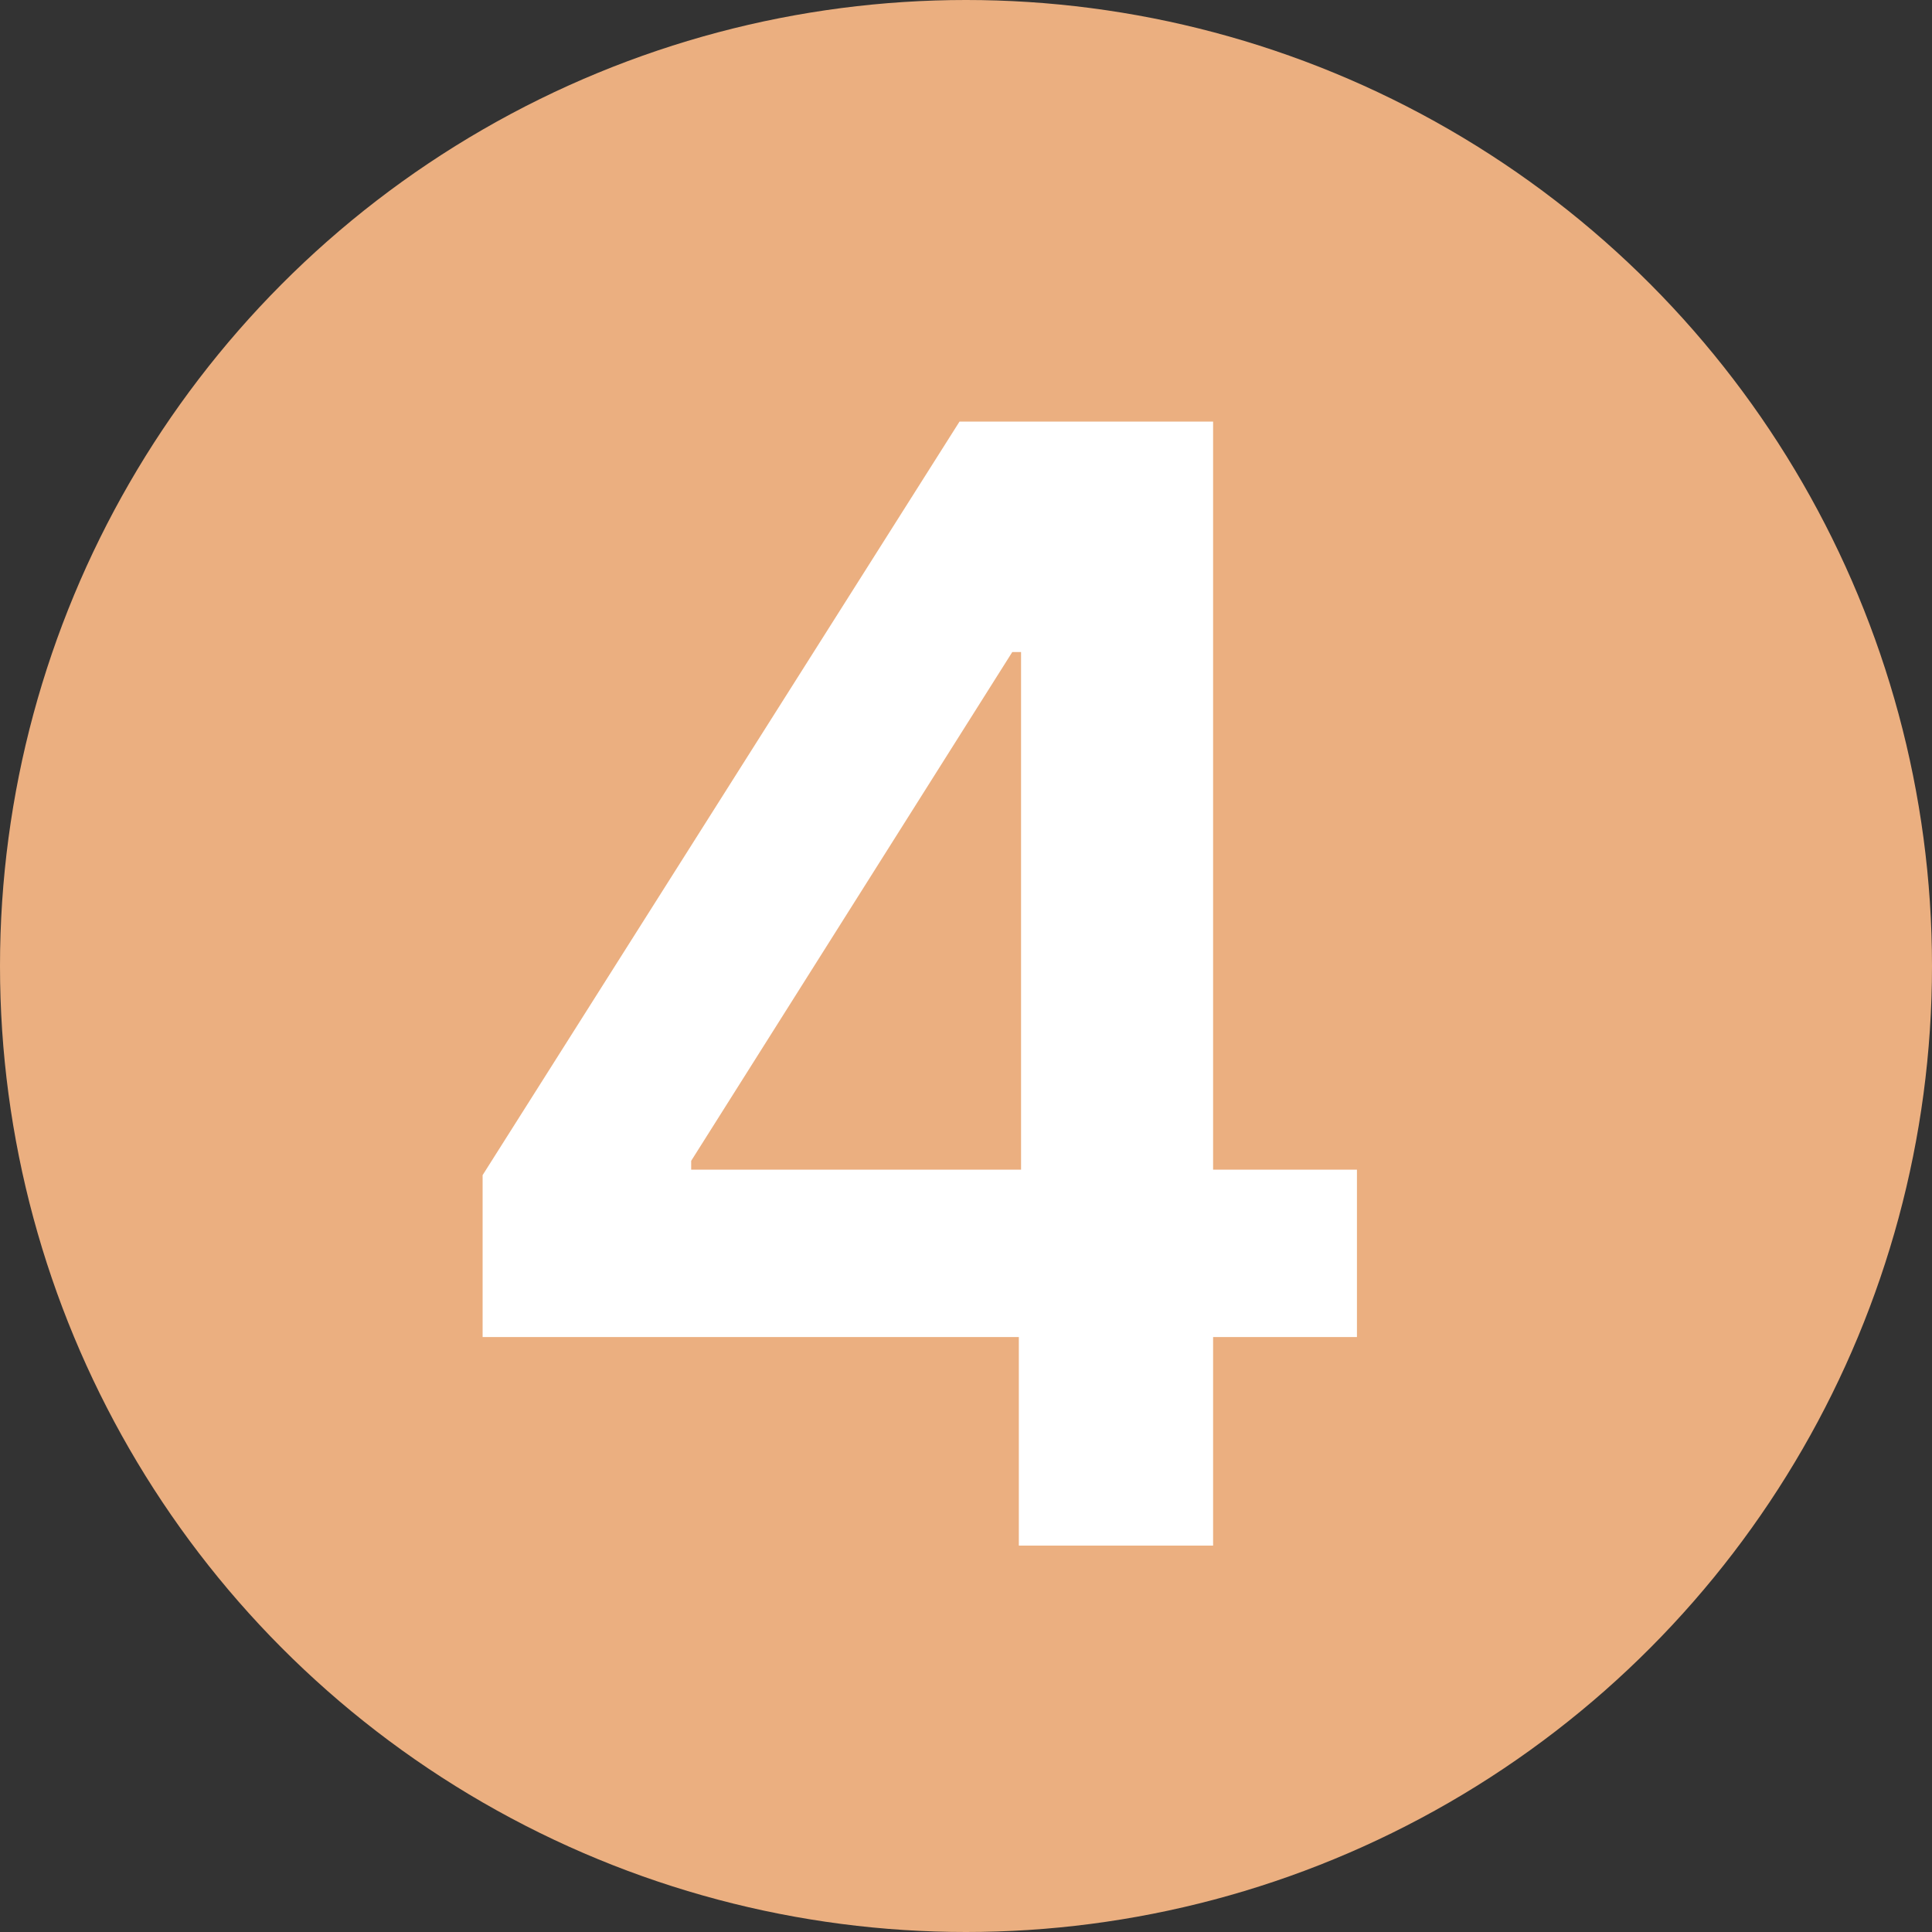
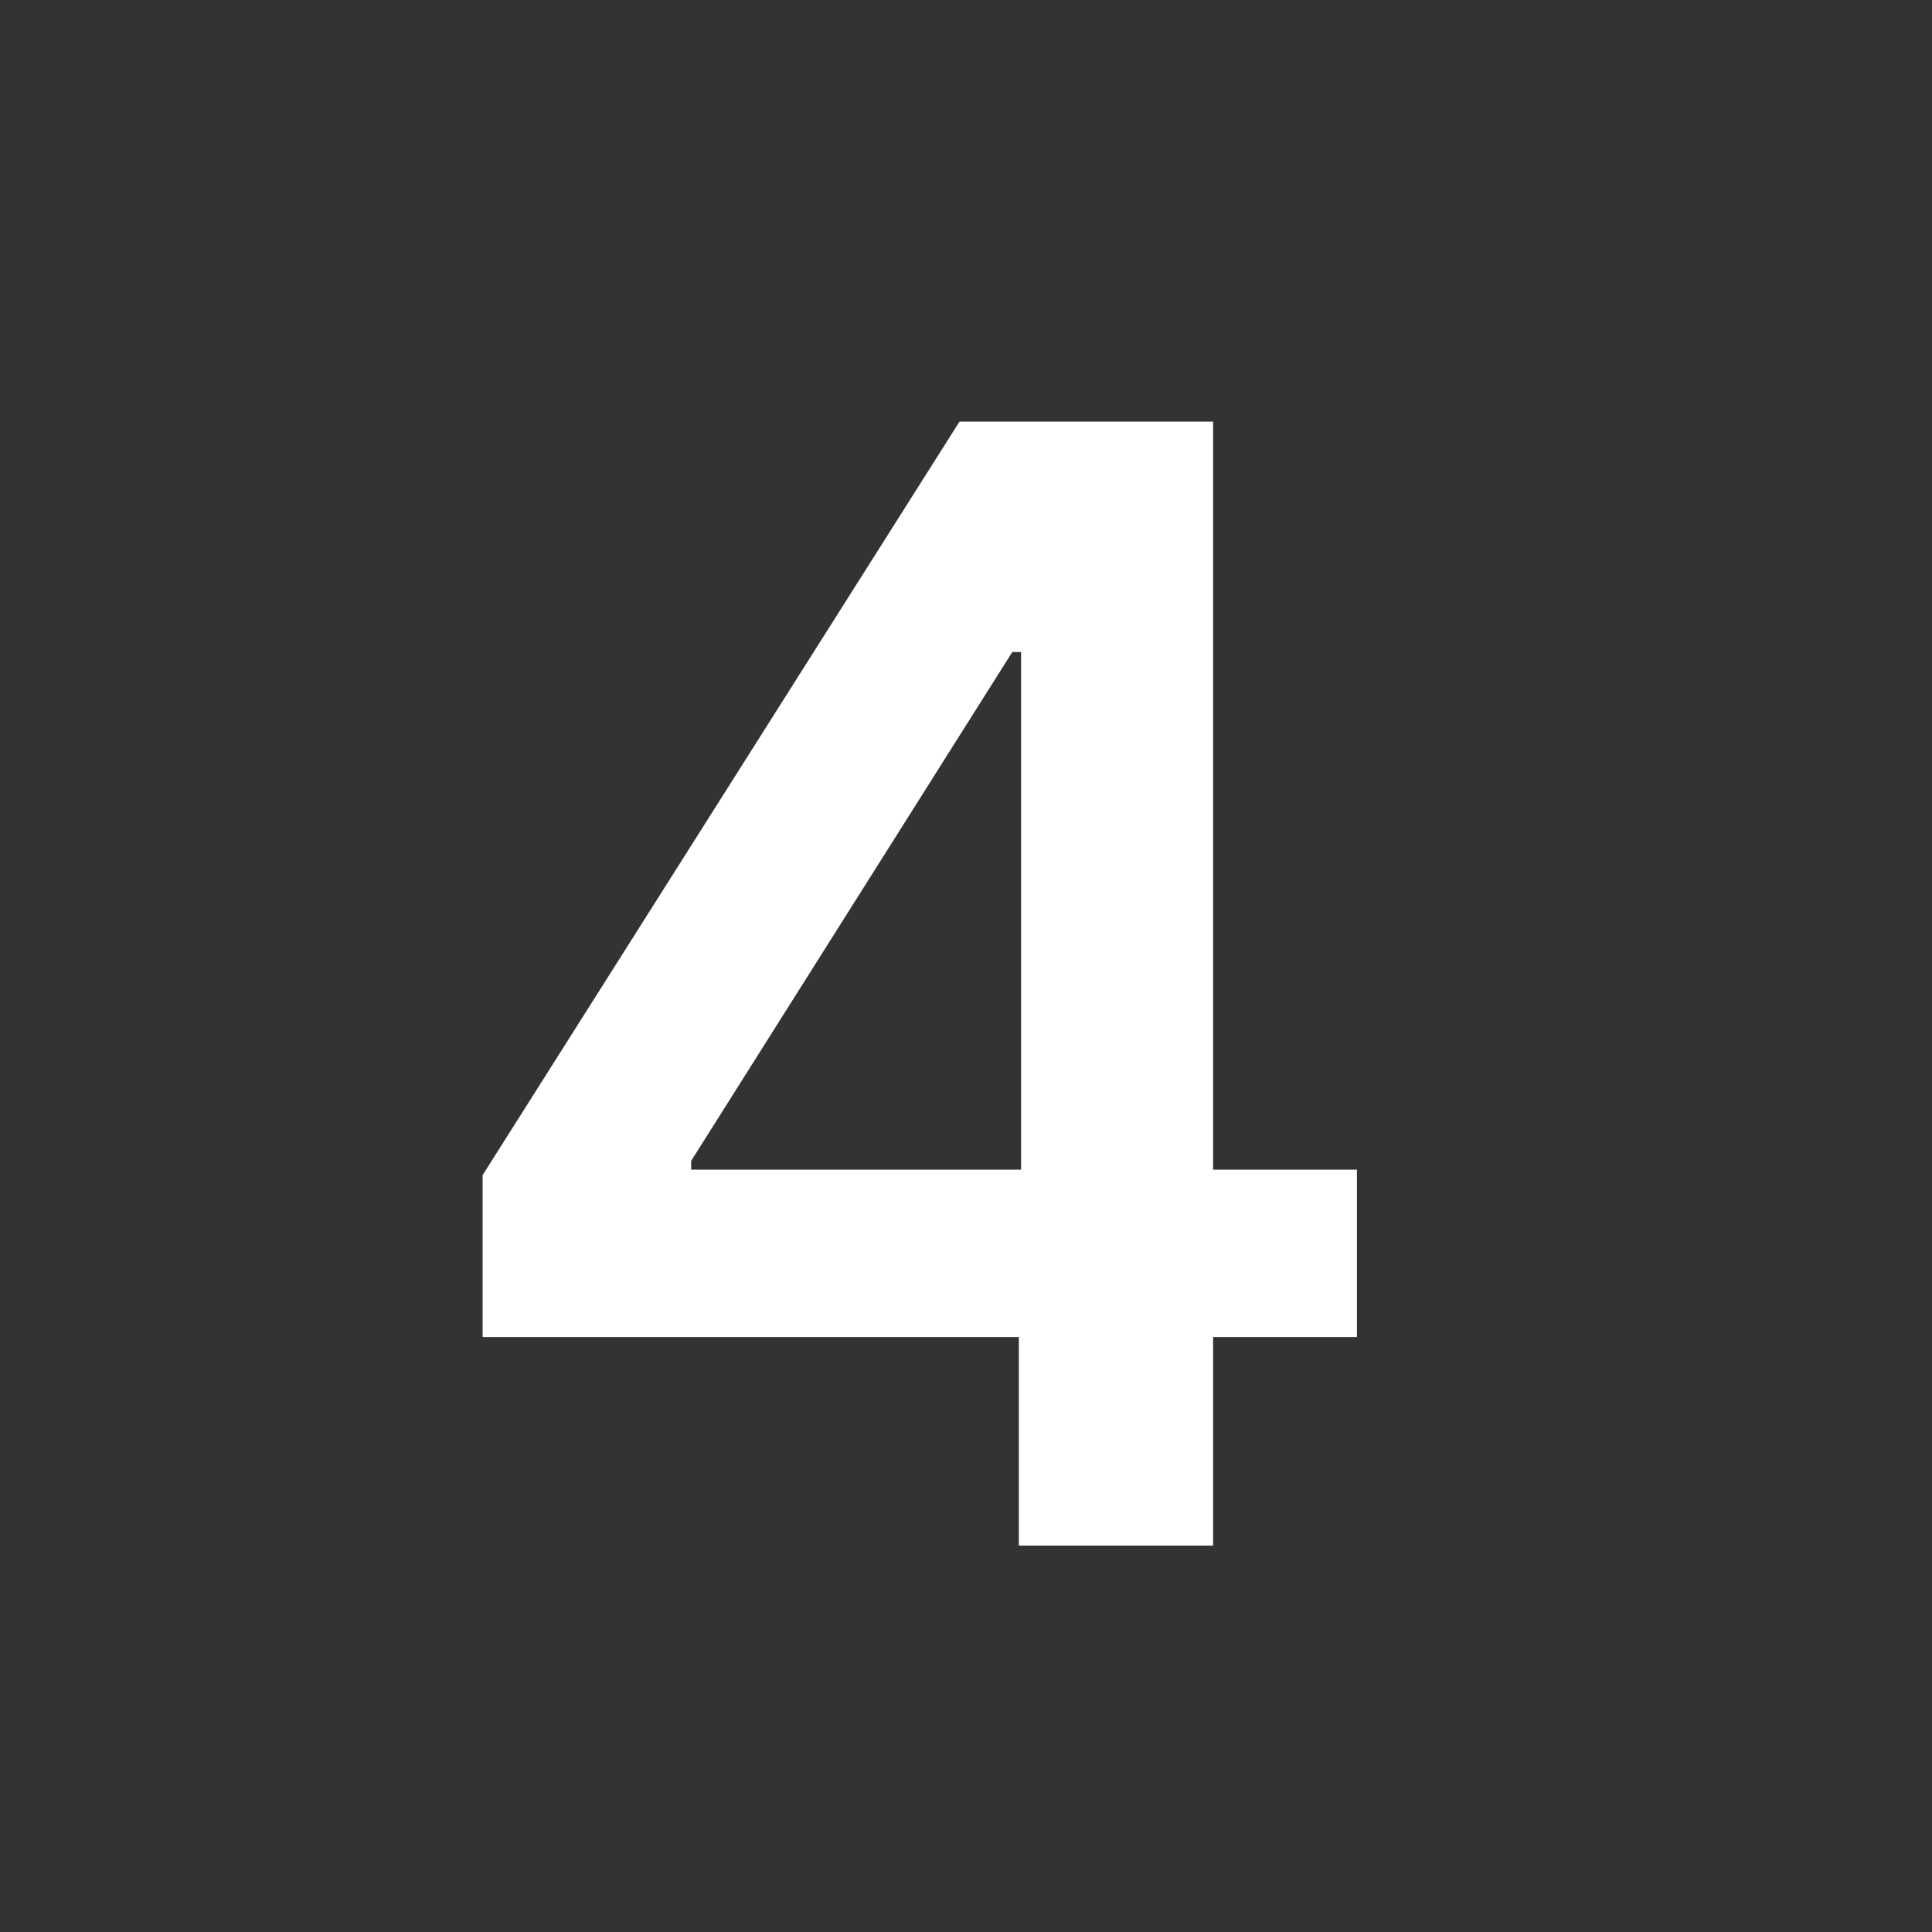
<svg xmlns="http://www.w3.org/2000/svg" width="20" height="20" viewBox="0 0 20 20" fill="none">
  <rect x="0" y="0" width="20" height="20" fill="#333333" stroke="none" />
-   <circle cx="10" cy="10" r="10" fill="#EBAF80" />
-   <path d="M4.996 13.841V12.165L9.933 4.364H11.331V6.75H10.479L7.155 12.017V12.108H14.047V13.841H4.996ZM10.547 16V13.329L10.57 12.579V4.364H12.558V16H10.547Z" fill="white" />
+   <path d="M4.996 13.841V12.165L9.933 4.364H11.331V6.75H10.479L7.155 12.017V12.108H14.047V13.841H4.996ZM10.547 16V13.329L10.57 12.579V4.364H12.558V16H10.547" fill="white" />
</svg>